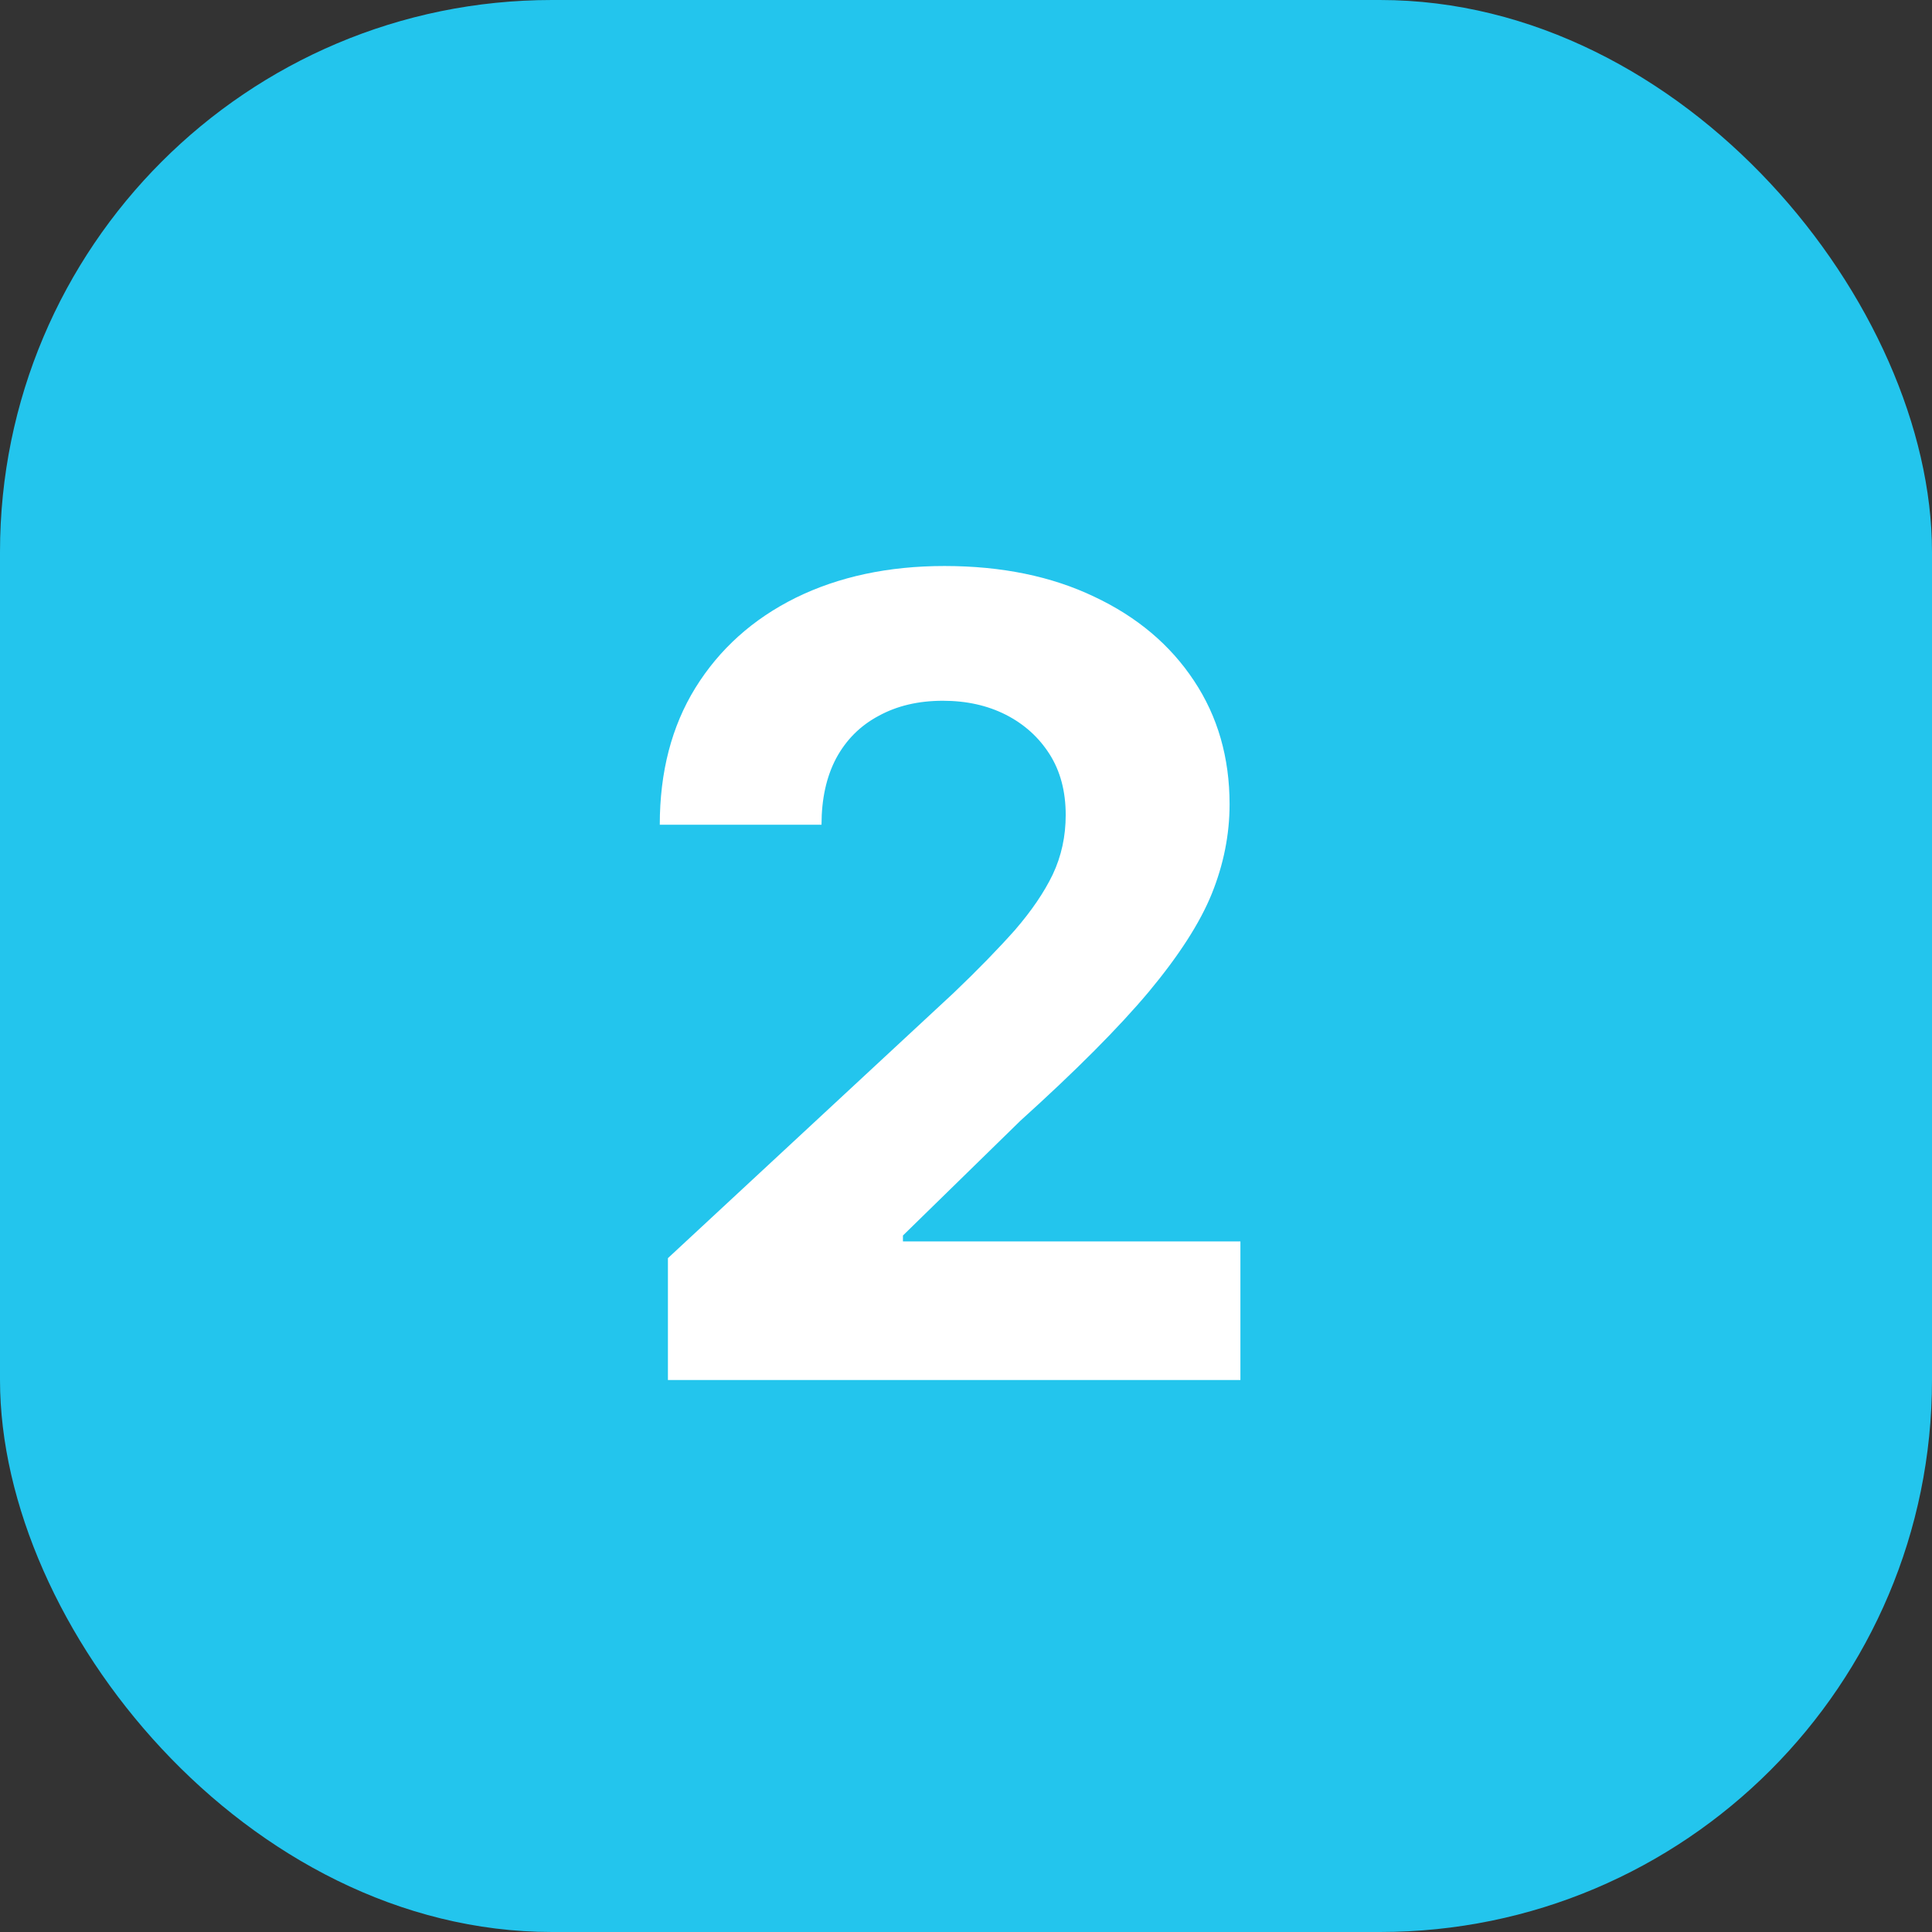
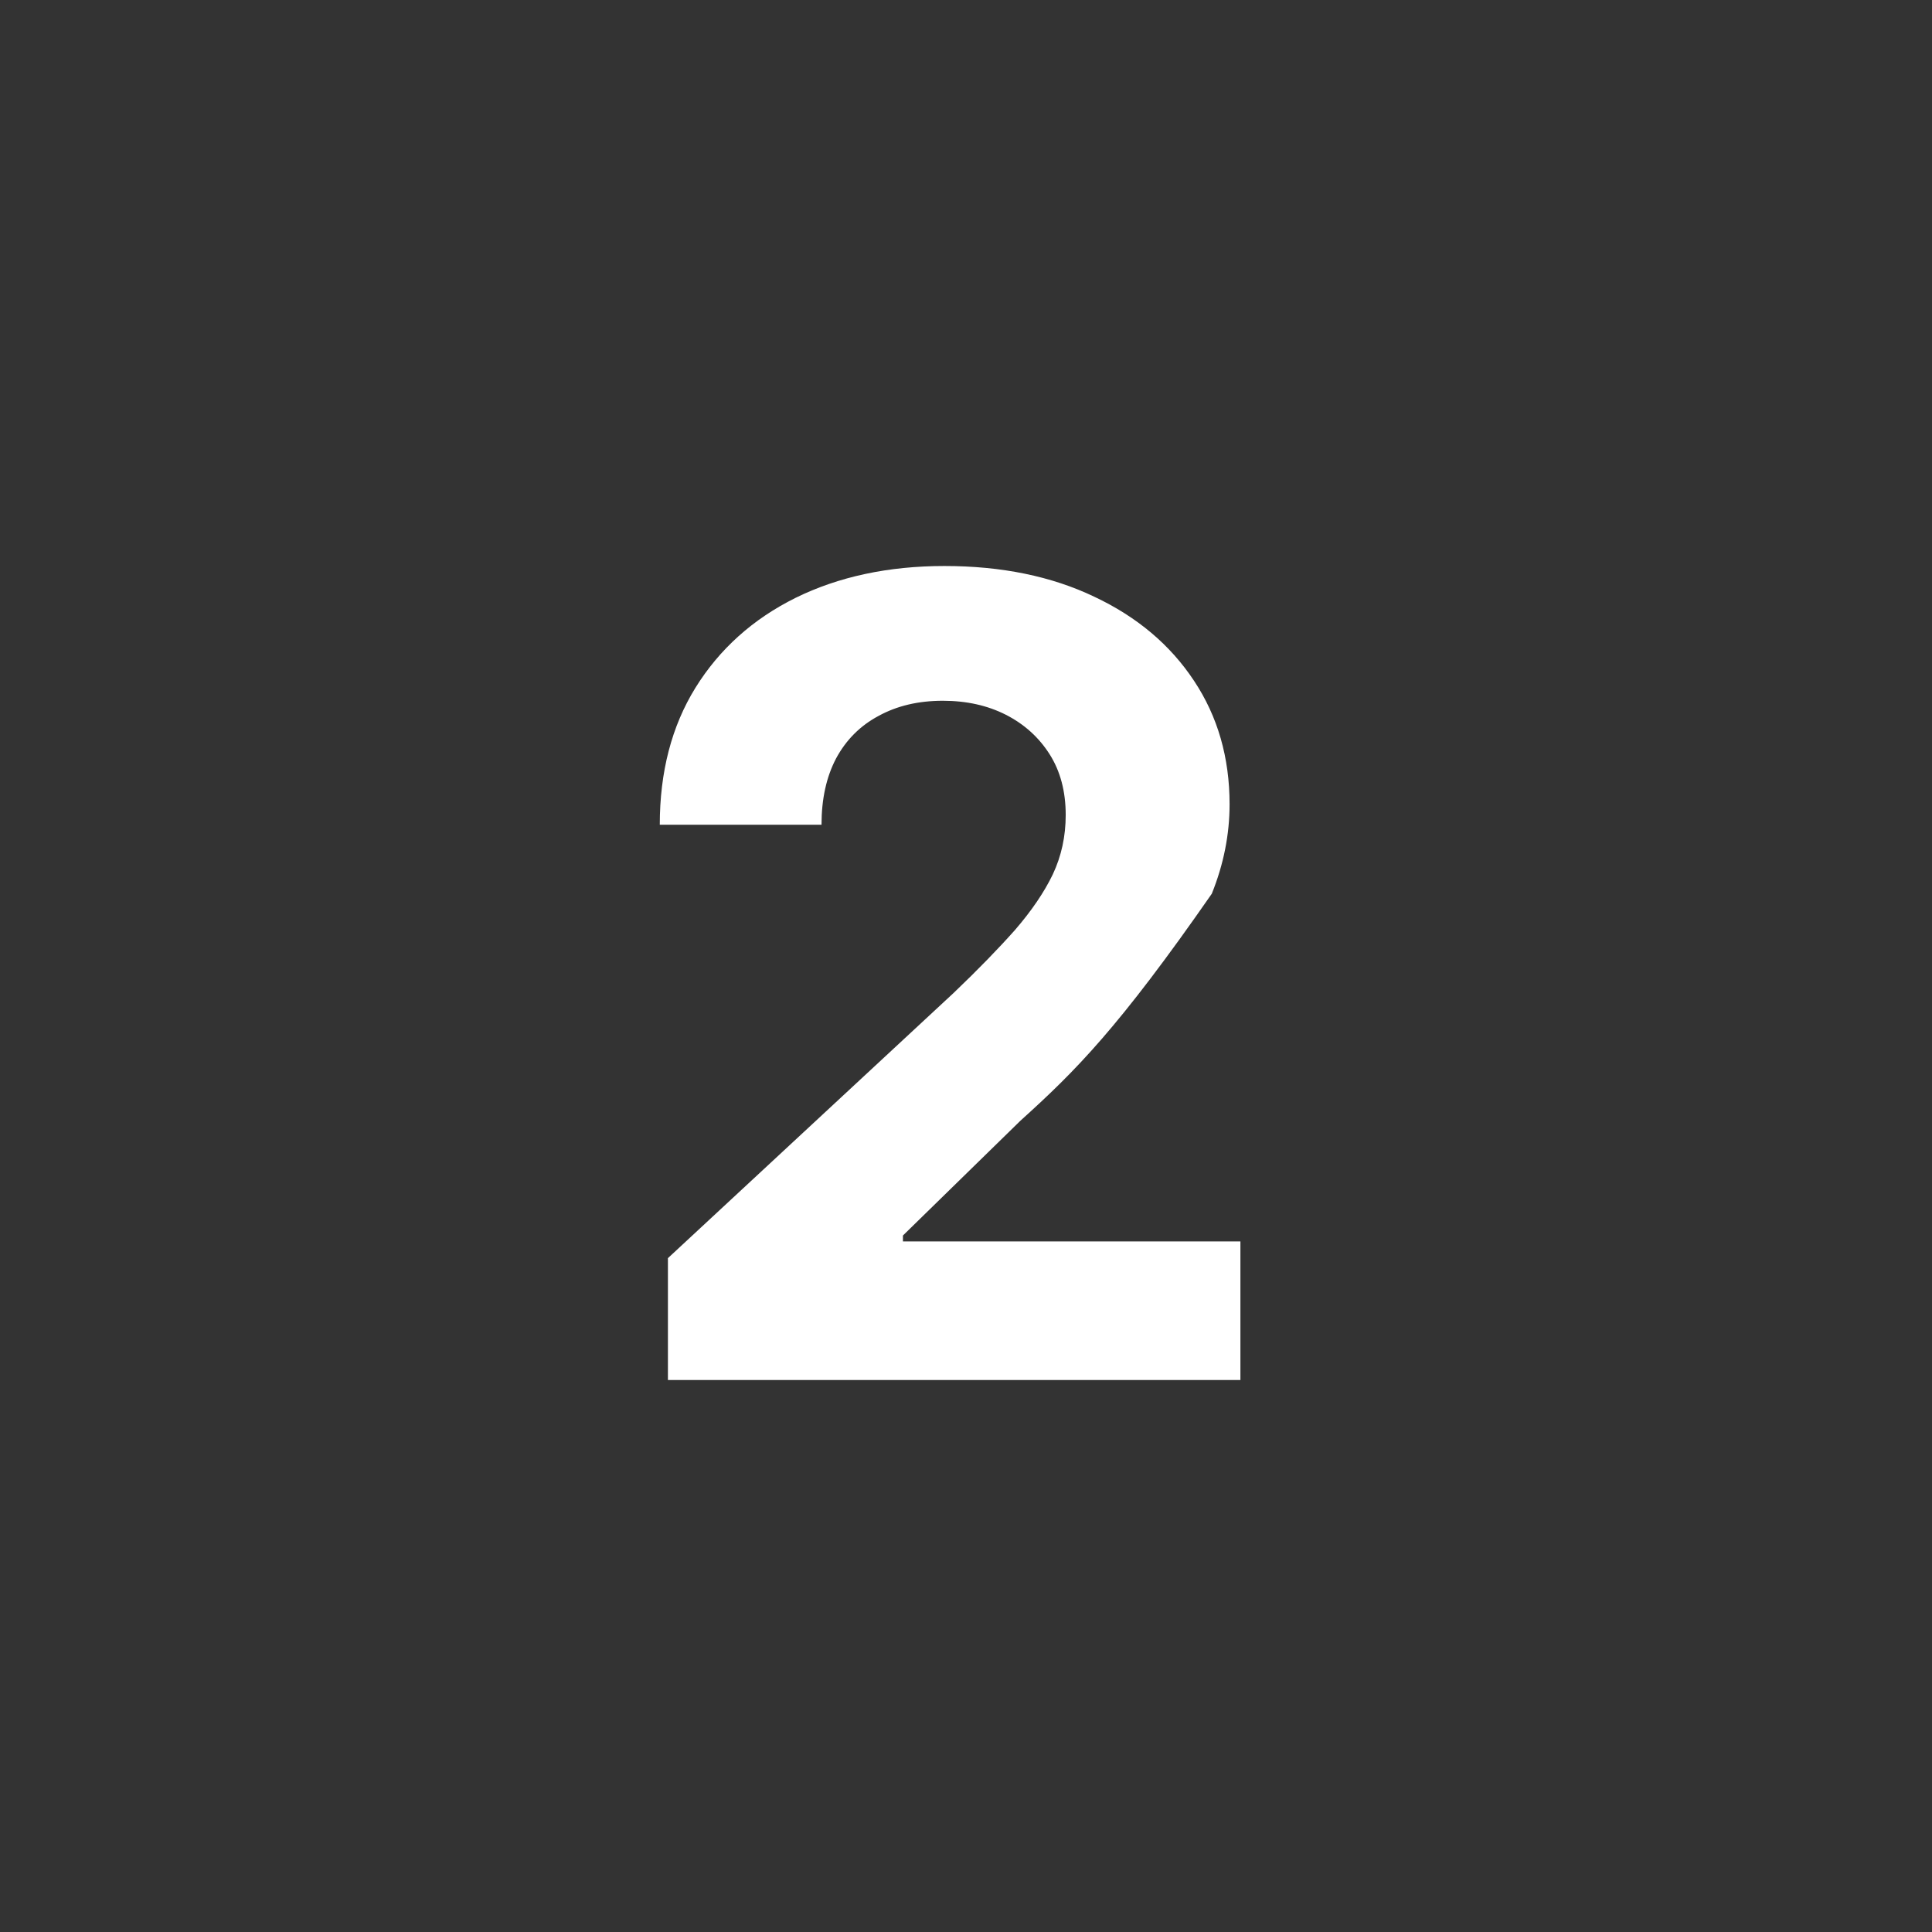
<svg xmlns="http://www.w3.org/2000/svg" width="28" height="28" viewBox="0 0 28 28" fill="none">
  <rect x="0" y="0" width="28" height="28" fill="#333333" stroke="none" />
-   <rect width="28" height="28" rx="8" fill="#23C5ED" />
-   <path d="M9.68 20V18.234L13.82 14.391C14.175 14.052 14.471 13.747 14.711 13.477C14.95 13.2 15.133 12.932 15.258 12.672C15.383 12.406 15.445 12.12 15.445 11.812C15.445 11.469 15.367 11.175 15.211 10.93C15.055 10.685 14.844 10.495 14.578 10.359C14.312 10.224 14.008 10.156 13.664 10.156C13.31 10.156 13 10.229 12.734 10.375C12.469 10.516 12.263 10.721 12.117 10.992C11.977 11.258 11.906 11.578 11.906 11.953H9.562C9.562 11.188 9.734 10.526 10.078 9.969C10.427 9.406 10.912 8.971 11.531 8.664C12.156 8.357 12.875 8.203 13.688 8.203C14.516 8.203 15.24 8.352 15.859 8.648C16.479 8.94 16.961 9.346 17.305 9.867C17.648 10.383 17.82 10.979 17.82 11.656C17.82 12.094 17.734 12.526 17.562 12.953C17.391 13.375 17.086 13.849 16.648 14.375C16.211 14.896 15.591 15.518 14.789 16.242L13.086 17.906V17.992H17.977V20H9.68Z" fill="white" />
+   <path d="M9.68 20V18.234L13.82 14.391C14.175 14.052 14.471 13.747 14.711 13.477C14.95 13.2 15.133 12.932 15.258 12.672C15.383 12.406 15.445 12.12 15.445 11.812C15.445 11.469 15.367 11.175 15.211 10.93C15.055 10.685 14.844 10.495 14.578 10.359C14.312 10.224 14.008 10.156 13.664 10.156C13.31 10.156 13 10.229 12.734 10.375C12.469 10.516 12.263 10.721 12.117 10.992C11.977 11.258 11.906 11.578 11.906 11.953H9.562C9.562 11.188 9.734 10.526 10.078 9.969C10.427 9.406 10.912 8.971 11.531 8.664C12.156 8.357 12.875 8.203 13.688 8.203C14.516 8.203 15.24 8.352 15.859 8.648C16.479 8.94 16.961 9.346 17.305 9.867C17.648 10.383 17.82 10.979 17.82 11.656C17.82 12.094 17.734 12.526 17.562 12.953C16.211 14.896 15.591 15.518 14.789 16.242L13.086 17.906V17.992H17.977V20H9.68Z" fill="white" />
</svg>